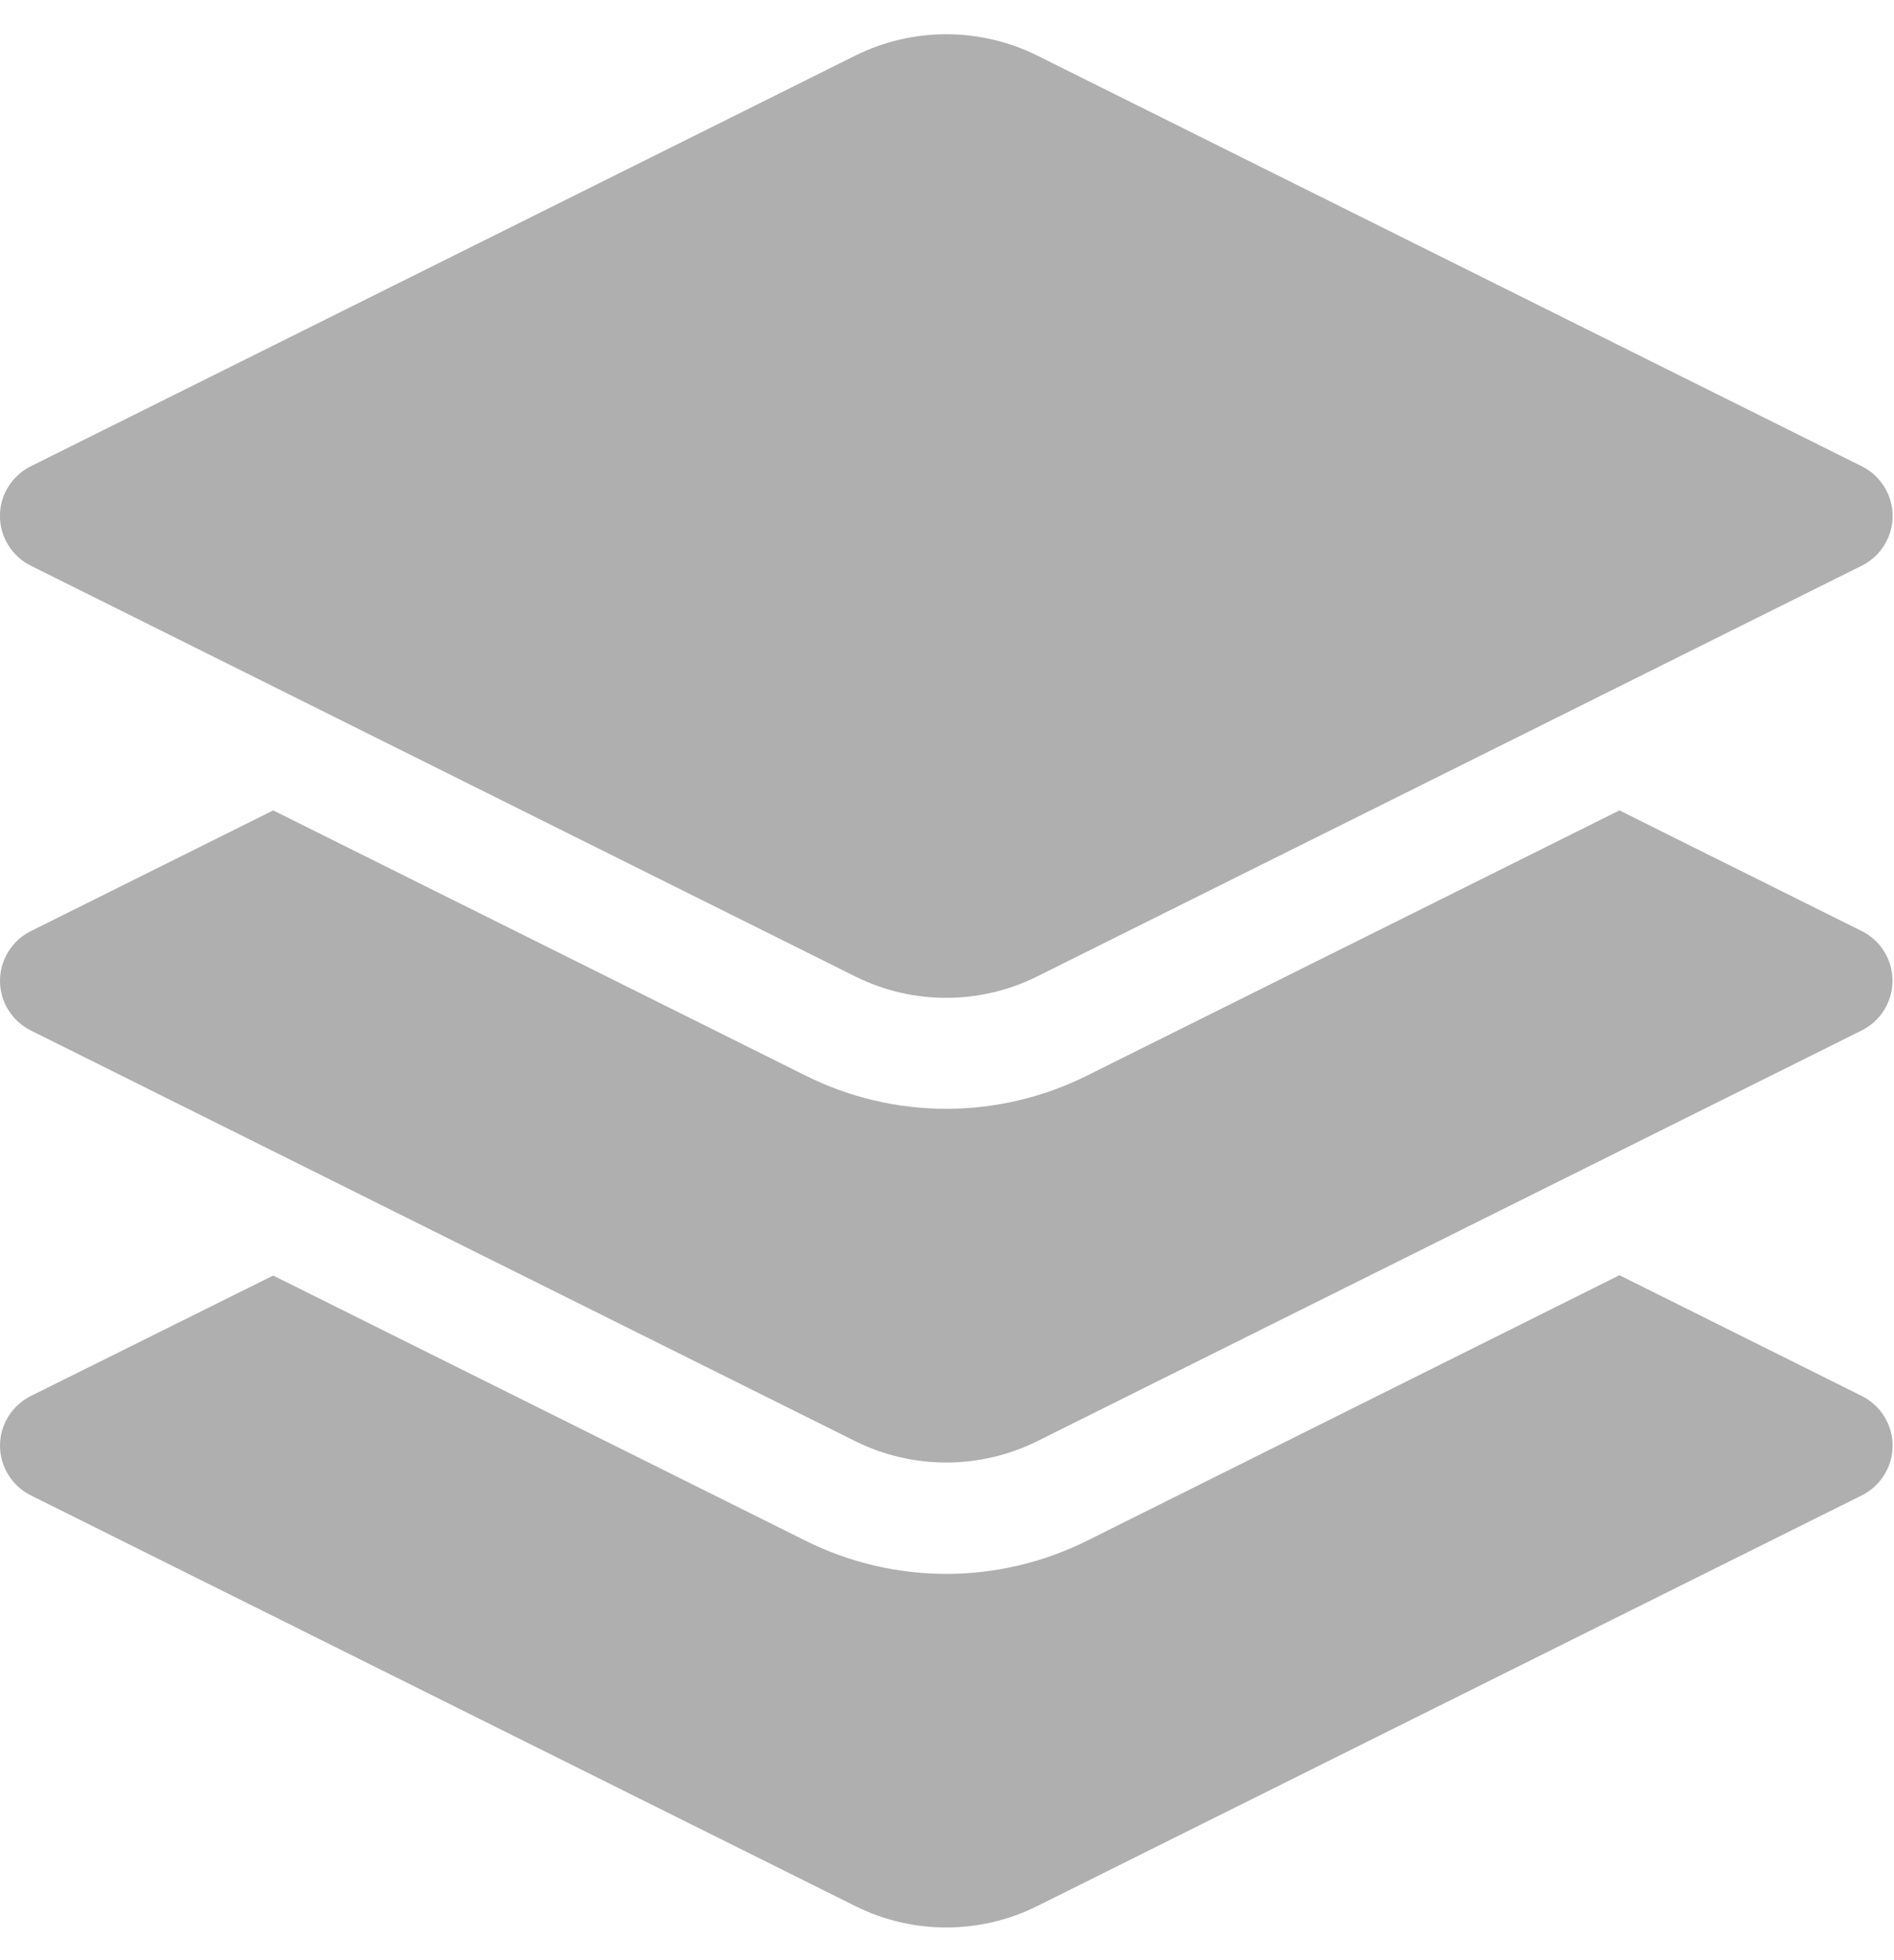
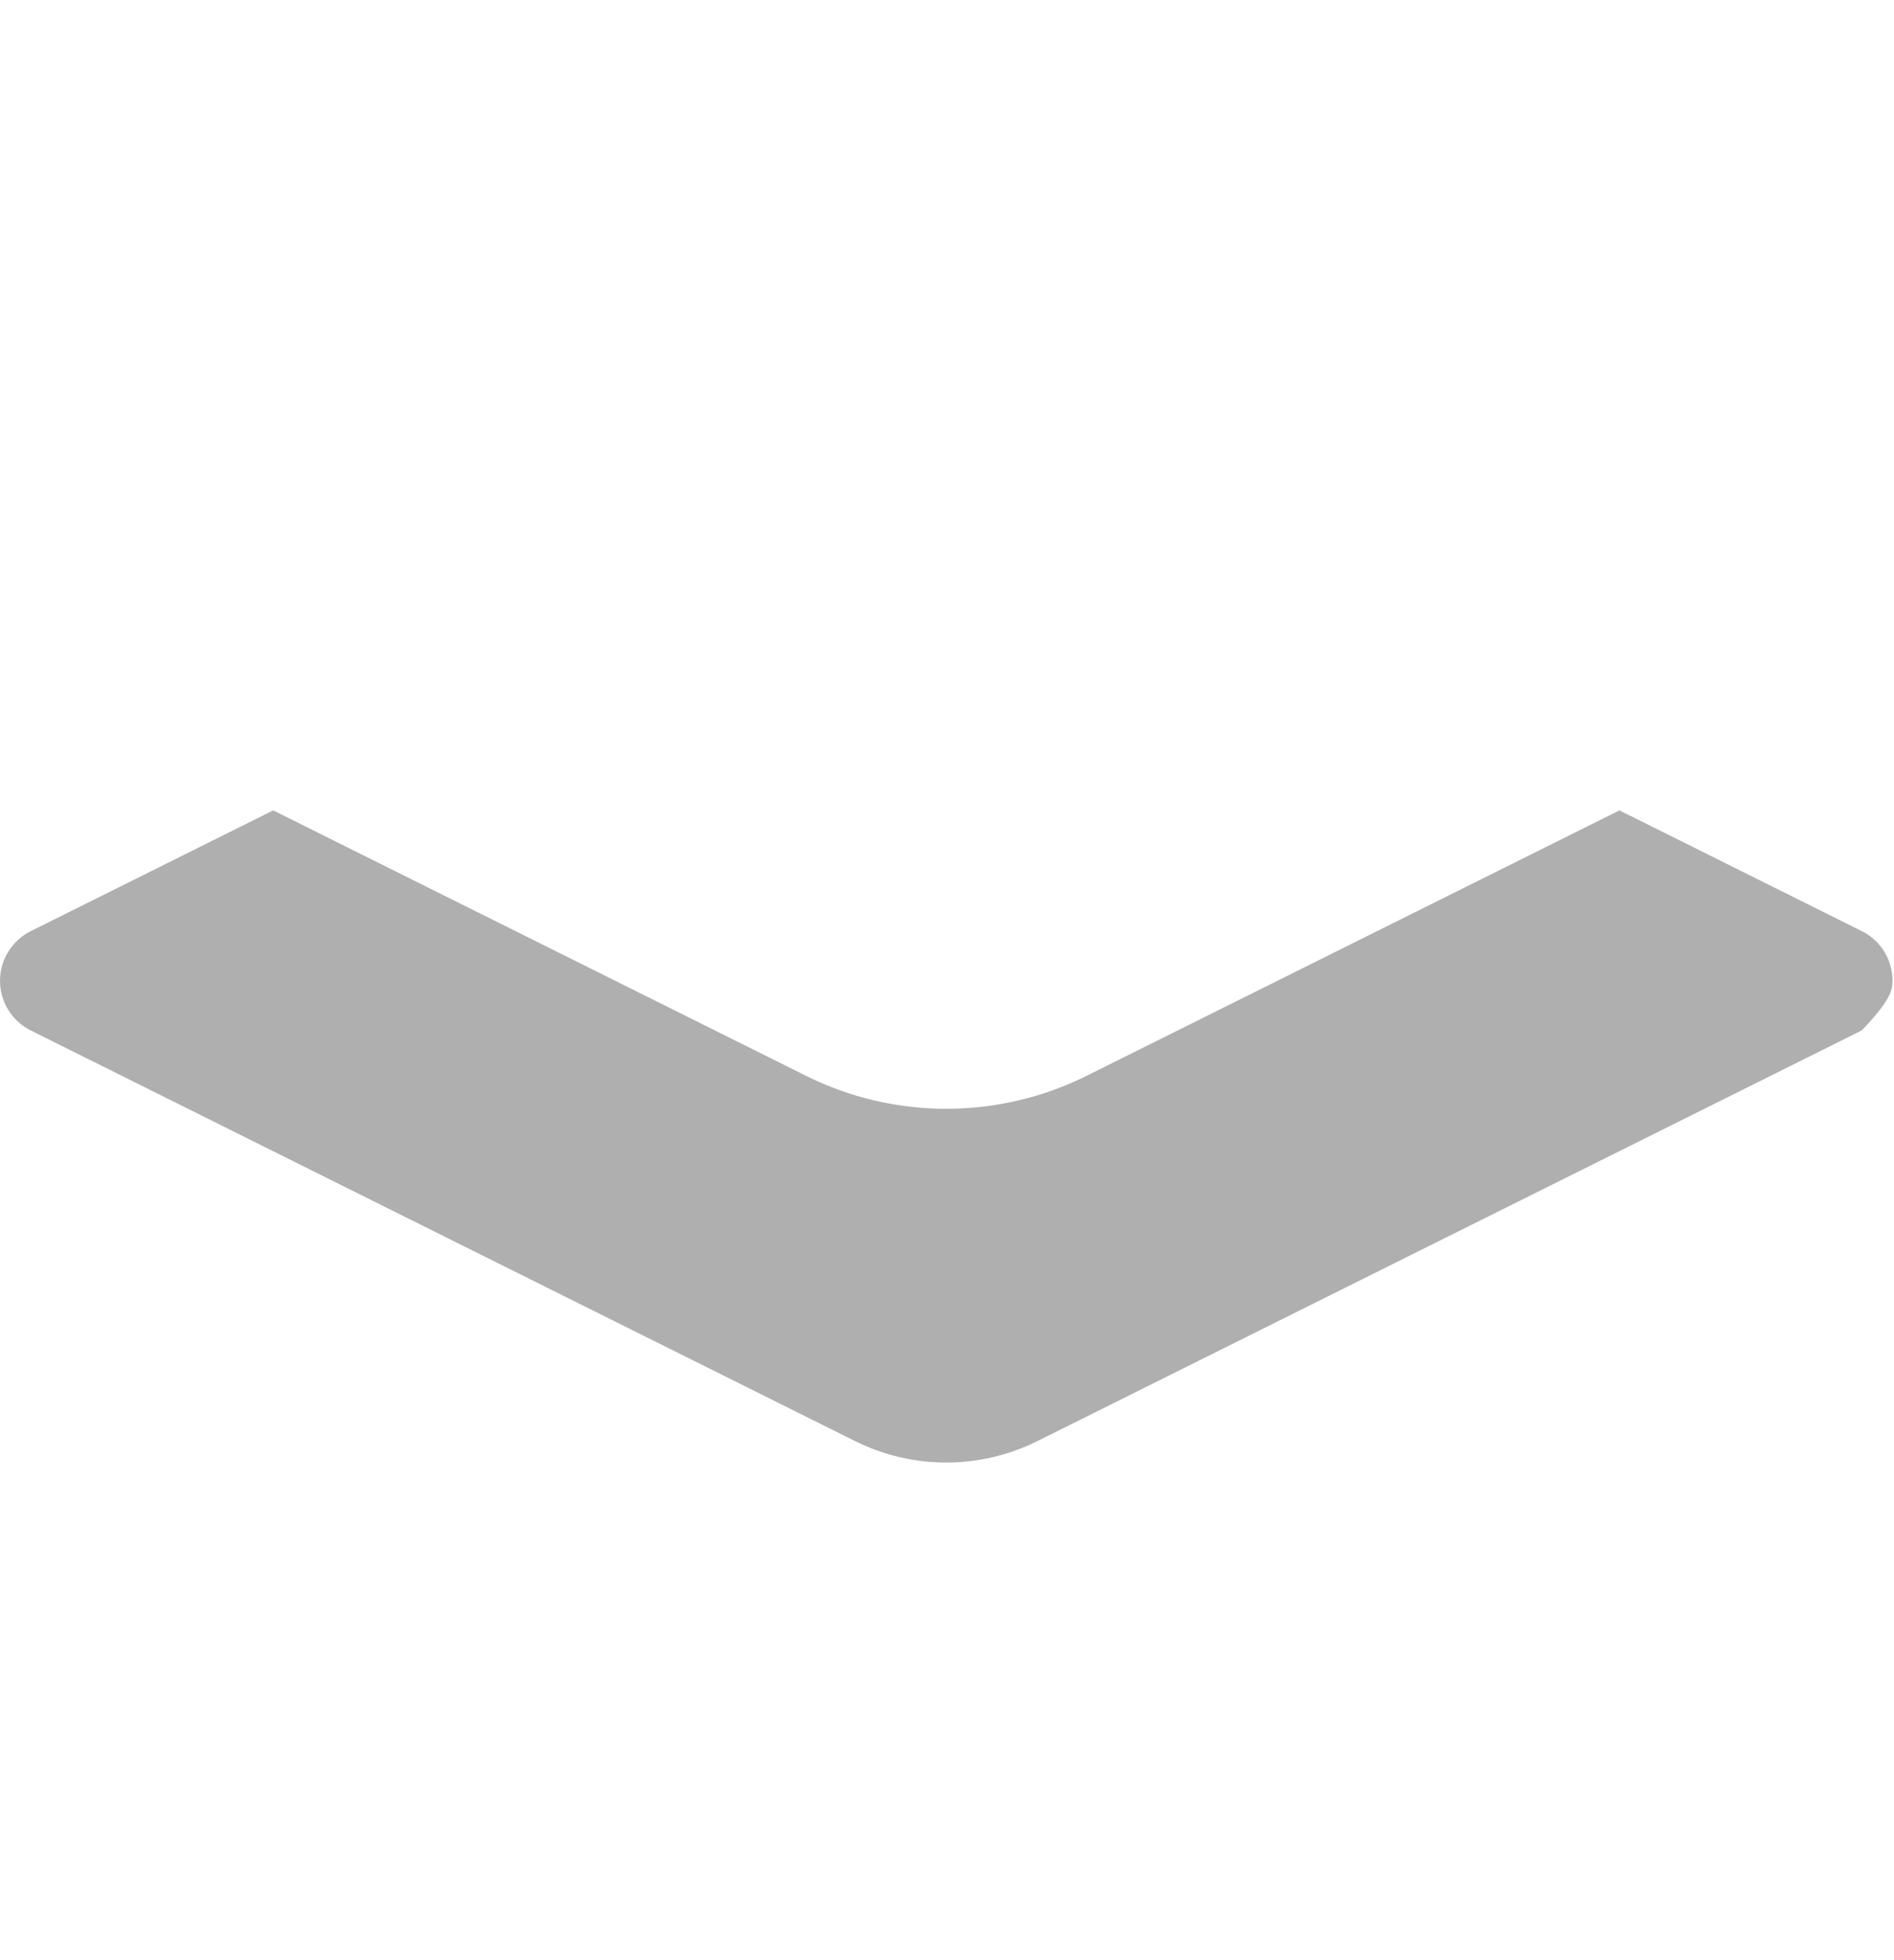
<svg xmlns="http://www.w3.org/2000/svg" width="29" height="30" viewBox="0 0 29 30" fill="none">
-   <path d="M28.508 14.251L24.796 12.403L16.634 16.467C15.967 16.798 15.233 16.97 14.489 16.97C13.745 16.97 13.011 16.798 12.345 16.467L4.183 12.403L0.471 14.251C0.33 14.321 0.211 14.43 0.128 14.564C0.044 14.698 0 14.853 0 15.011C0 15.169 0.044 15.324 0.128 15.458C0.211 15.592 0.33 15.701 0.471 15.771L13.101 22.06C13.532 22.273 14.007 22.384 14.488 22.384C14.97 22.384 15.444 22.273 15.876 22.06L28.507 15.77C28.648 15.7 28.767 15.591 28.85 15.457C28.933 15.323 28.977 15.168 28.977 15.01C28.977 14.852 28.933 14.697 28.85 14.563C28.767 14.429 28.648 14.32 28.507 14.25L28.508 14.251Z" fill="#AFAFAF" />
-   <path d="M28.508 21.366L24.796 19.517L16.634 23.586C15.967 23.916 15.233 24.088 14.489 24.088C13.745 24.088 13.011 23.916 12.345 23.586L4.183 19.522L0.471 21.366C0.33 21.436 0.211 21.545 0.128 21.679C0.044 21.813 0 21.968 0 22.126C0 22.284 0.044 22.439 0.128 22.573C0.211 22.707 0.33 22.816 0.471 22.886L13.101 29.175C13.532 29.389 14.007 29.5 14.488 29.5C14.97 29.5 15.445 29.389 15.876 29.175L28.508 22.886C28.649 22.816 28.768 22.707 28.851 22.573C28.934 22.439 28.979 22.284 28.979 22.126C28.979 21.968 28.934 21.813 28.851 21.679C28.768 21.545 28.649 21.436 28.508 21.366Z" fill="#AFAFAF" />
-   <path d="M0.47 8.657L13.1 14.947C13.531 15.161 14.006 15.272 14.488 15.272C14.969 15.272 15.444 15.161 15.875 14.947L28.508 8.657C28.649 8.587 28.768 8.478 28.851 8.344C28.934 8.21 28.979 8.055 28.979 7.897C28.979 7.739 28.934 7.584 28.851 7.45C28.768 7.316 28.649 7.207 28.508 7.137L15.877 0.848C15.446 0.635 14.971 0.524 14.489 0.524C14.008 0.524 13.533 0.635 13.102 0.848L0.47 7.137C0.329 7.207 0.21 7.316 0.127 7.45C0.043 7.584 -0.001 7.739 -0.001 7.897C-0.001 8.055 0.043 8.21 0.127 8.344C0.21 8.478 0.329 8.587 0.47 8.657Z" fill="#AFAFAF" />
+   <path d="M28.508 14.251L24.796 12.403L16.634 16.467C15.967 16.798 15.233 16.97 14.489 16.97C13.745 16.97 13.011 16.798 12.345 16.467L4.183 12.403L0.471 14.251C0.33 14.321 0.211 14.43 0.128 14.564C0.044 14.698 0 14.853 0 15.011C0 15.169 0.044 15.324 0.128 15.458C0.211 15.592 0.33 15.701 0.471 15.771L13.101 22.06C13.532 22.273 14.007 22.384 14.488 22.384C14.97 22.384 15.444 22.273 15.876 22.06L28.507 15.77C28.933 15.323 28.977 15.168 28.977 15.01C28.977 14.852 28.933 14.697 28.85 14.563C28.767 14.429 28.648 14.32 28.507 14.25L28.508 14.251Z" fill="#AFAFAF" />
</svg>